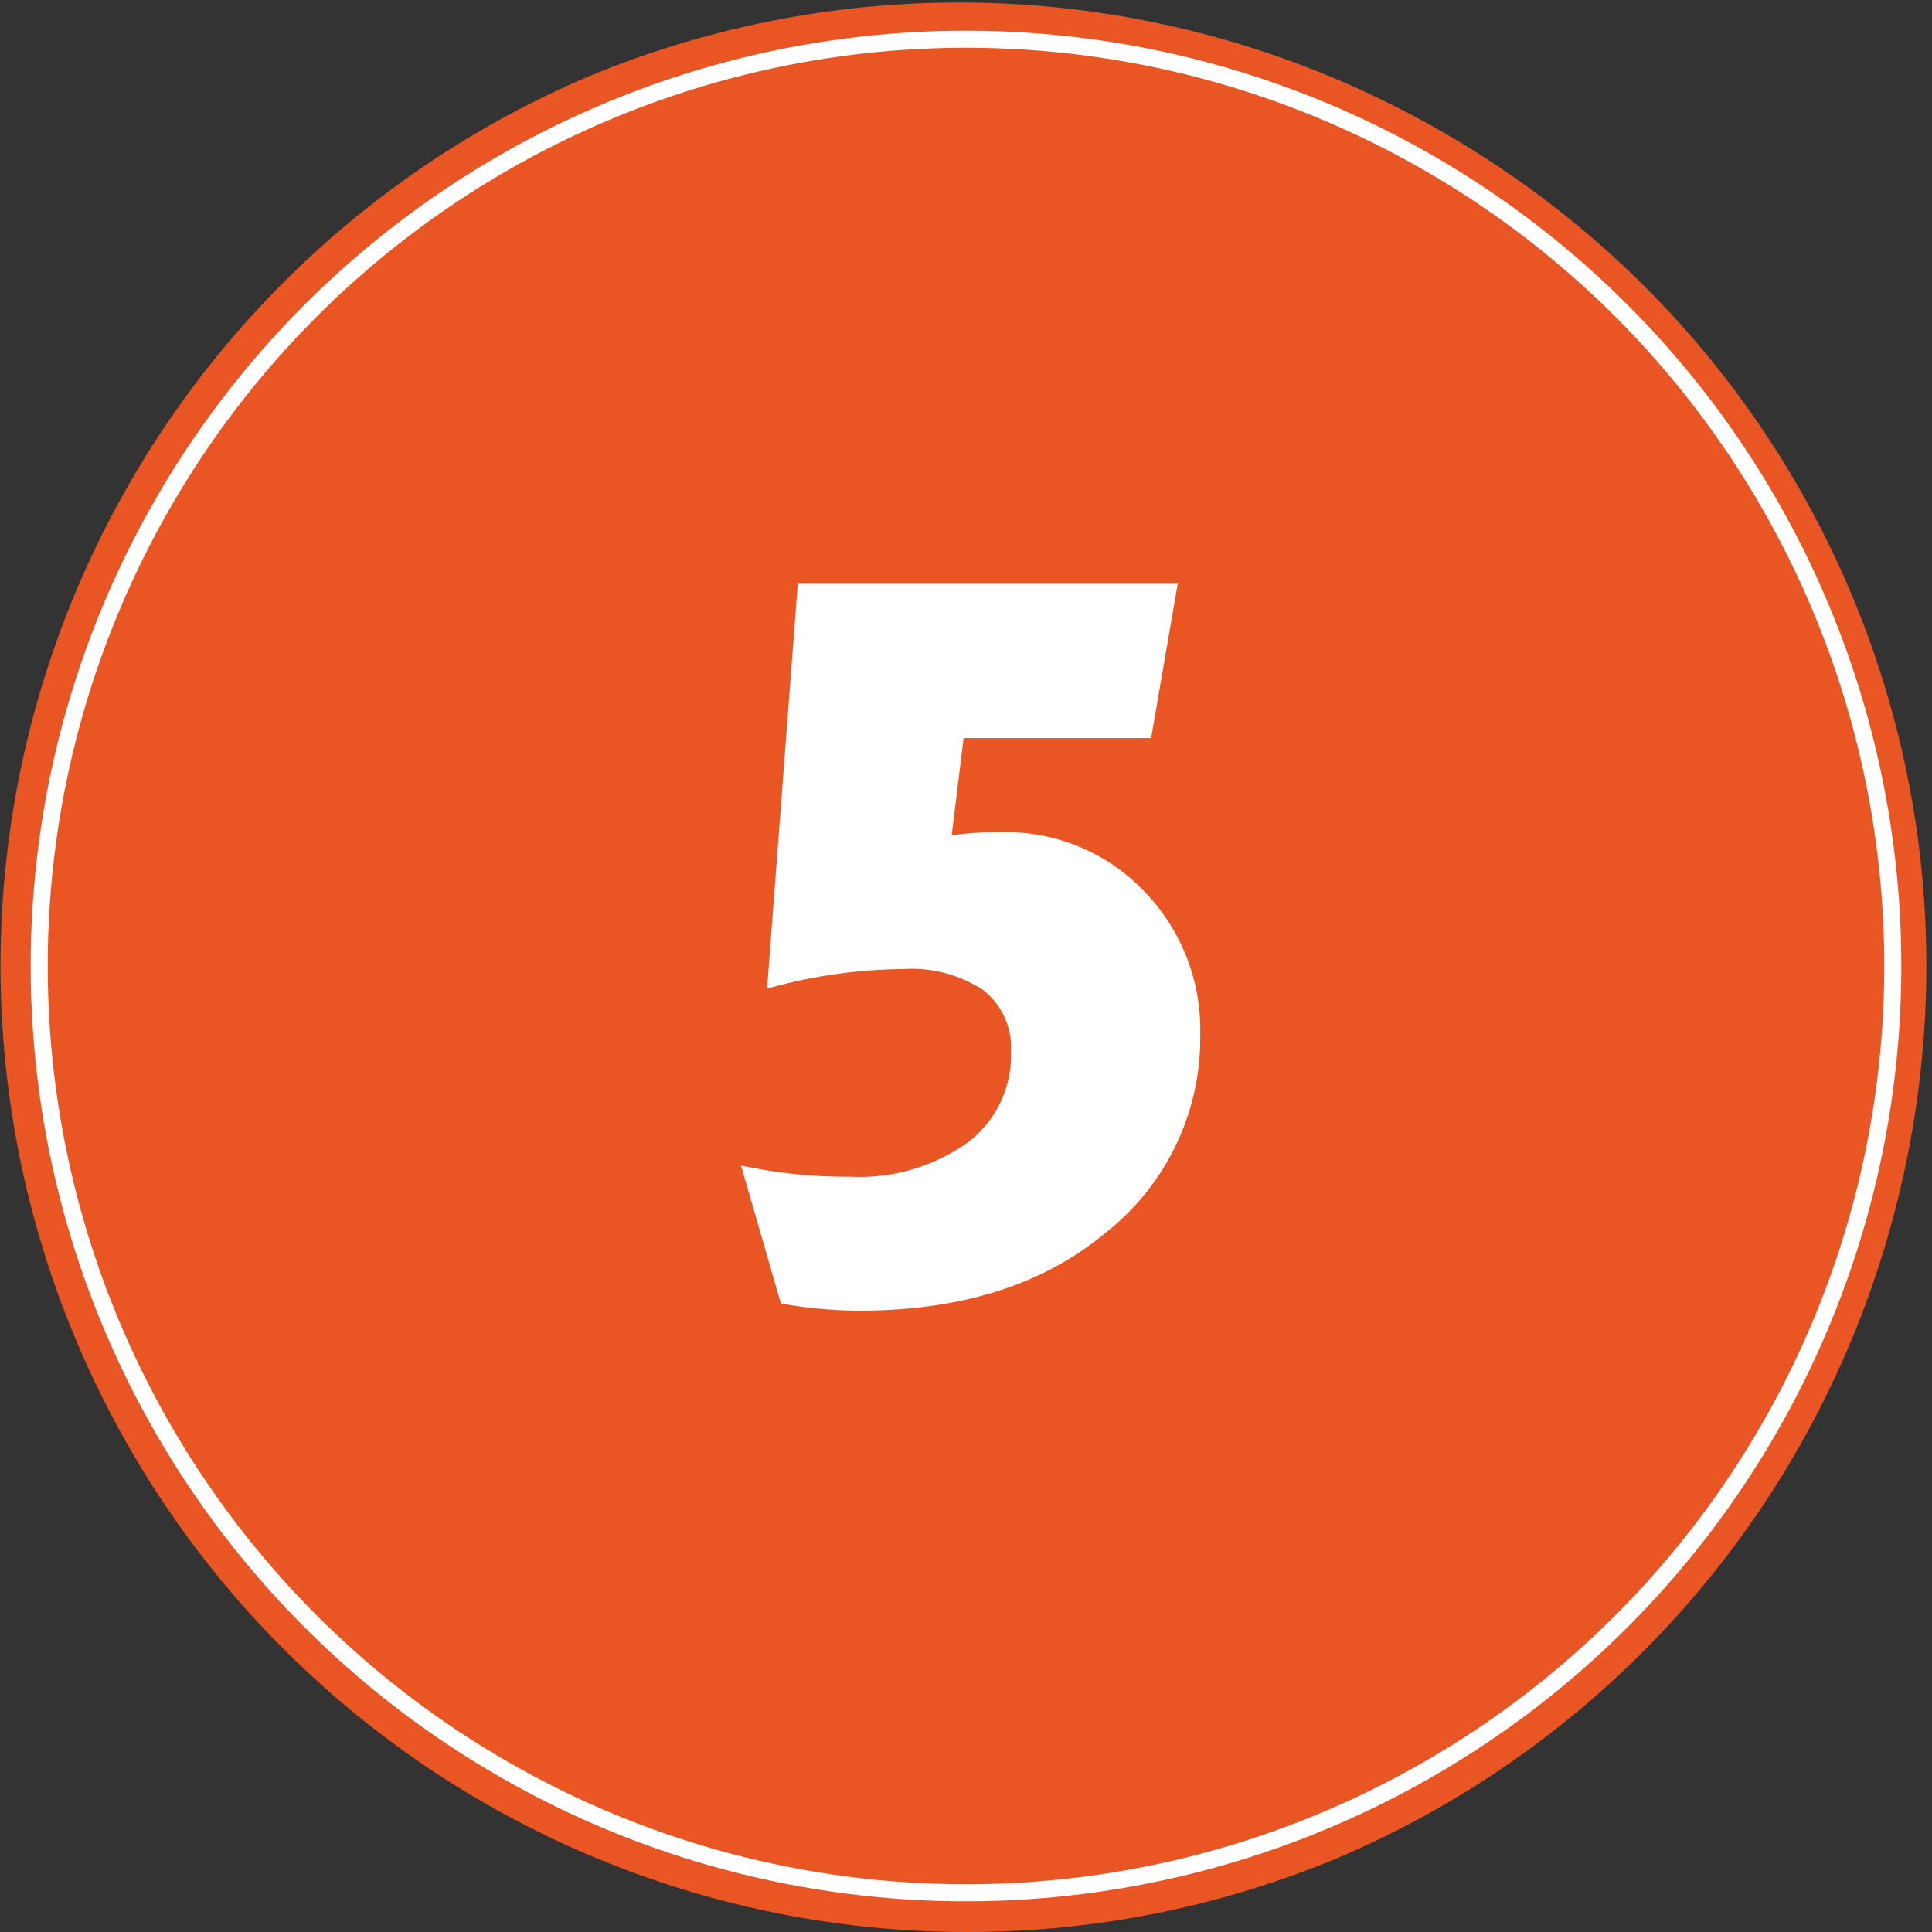
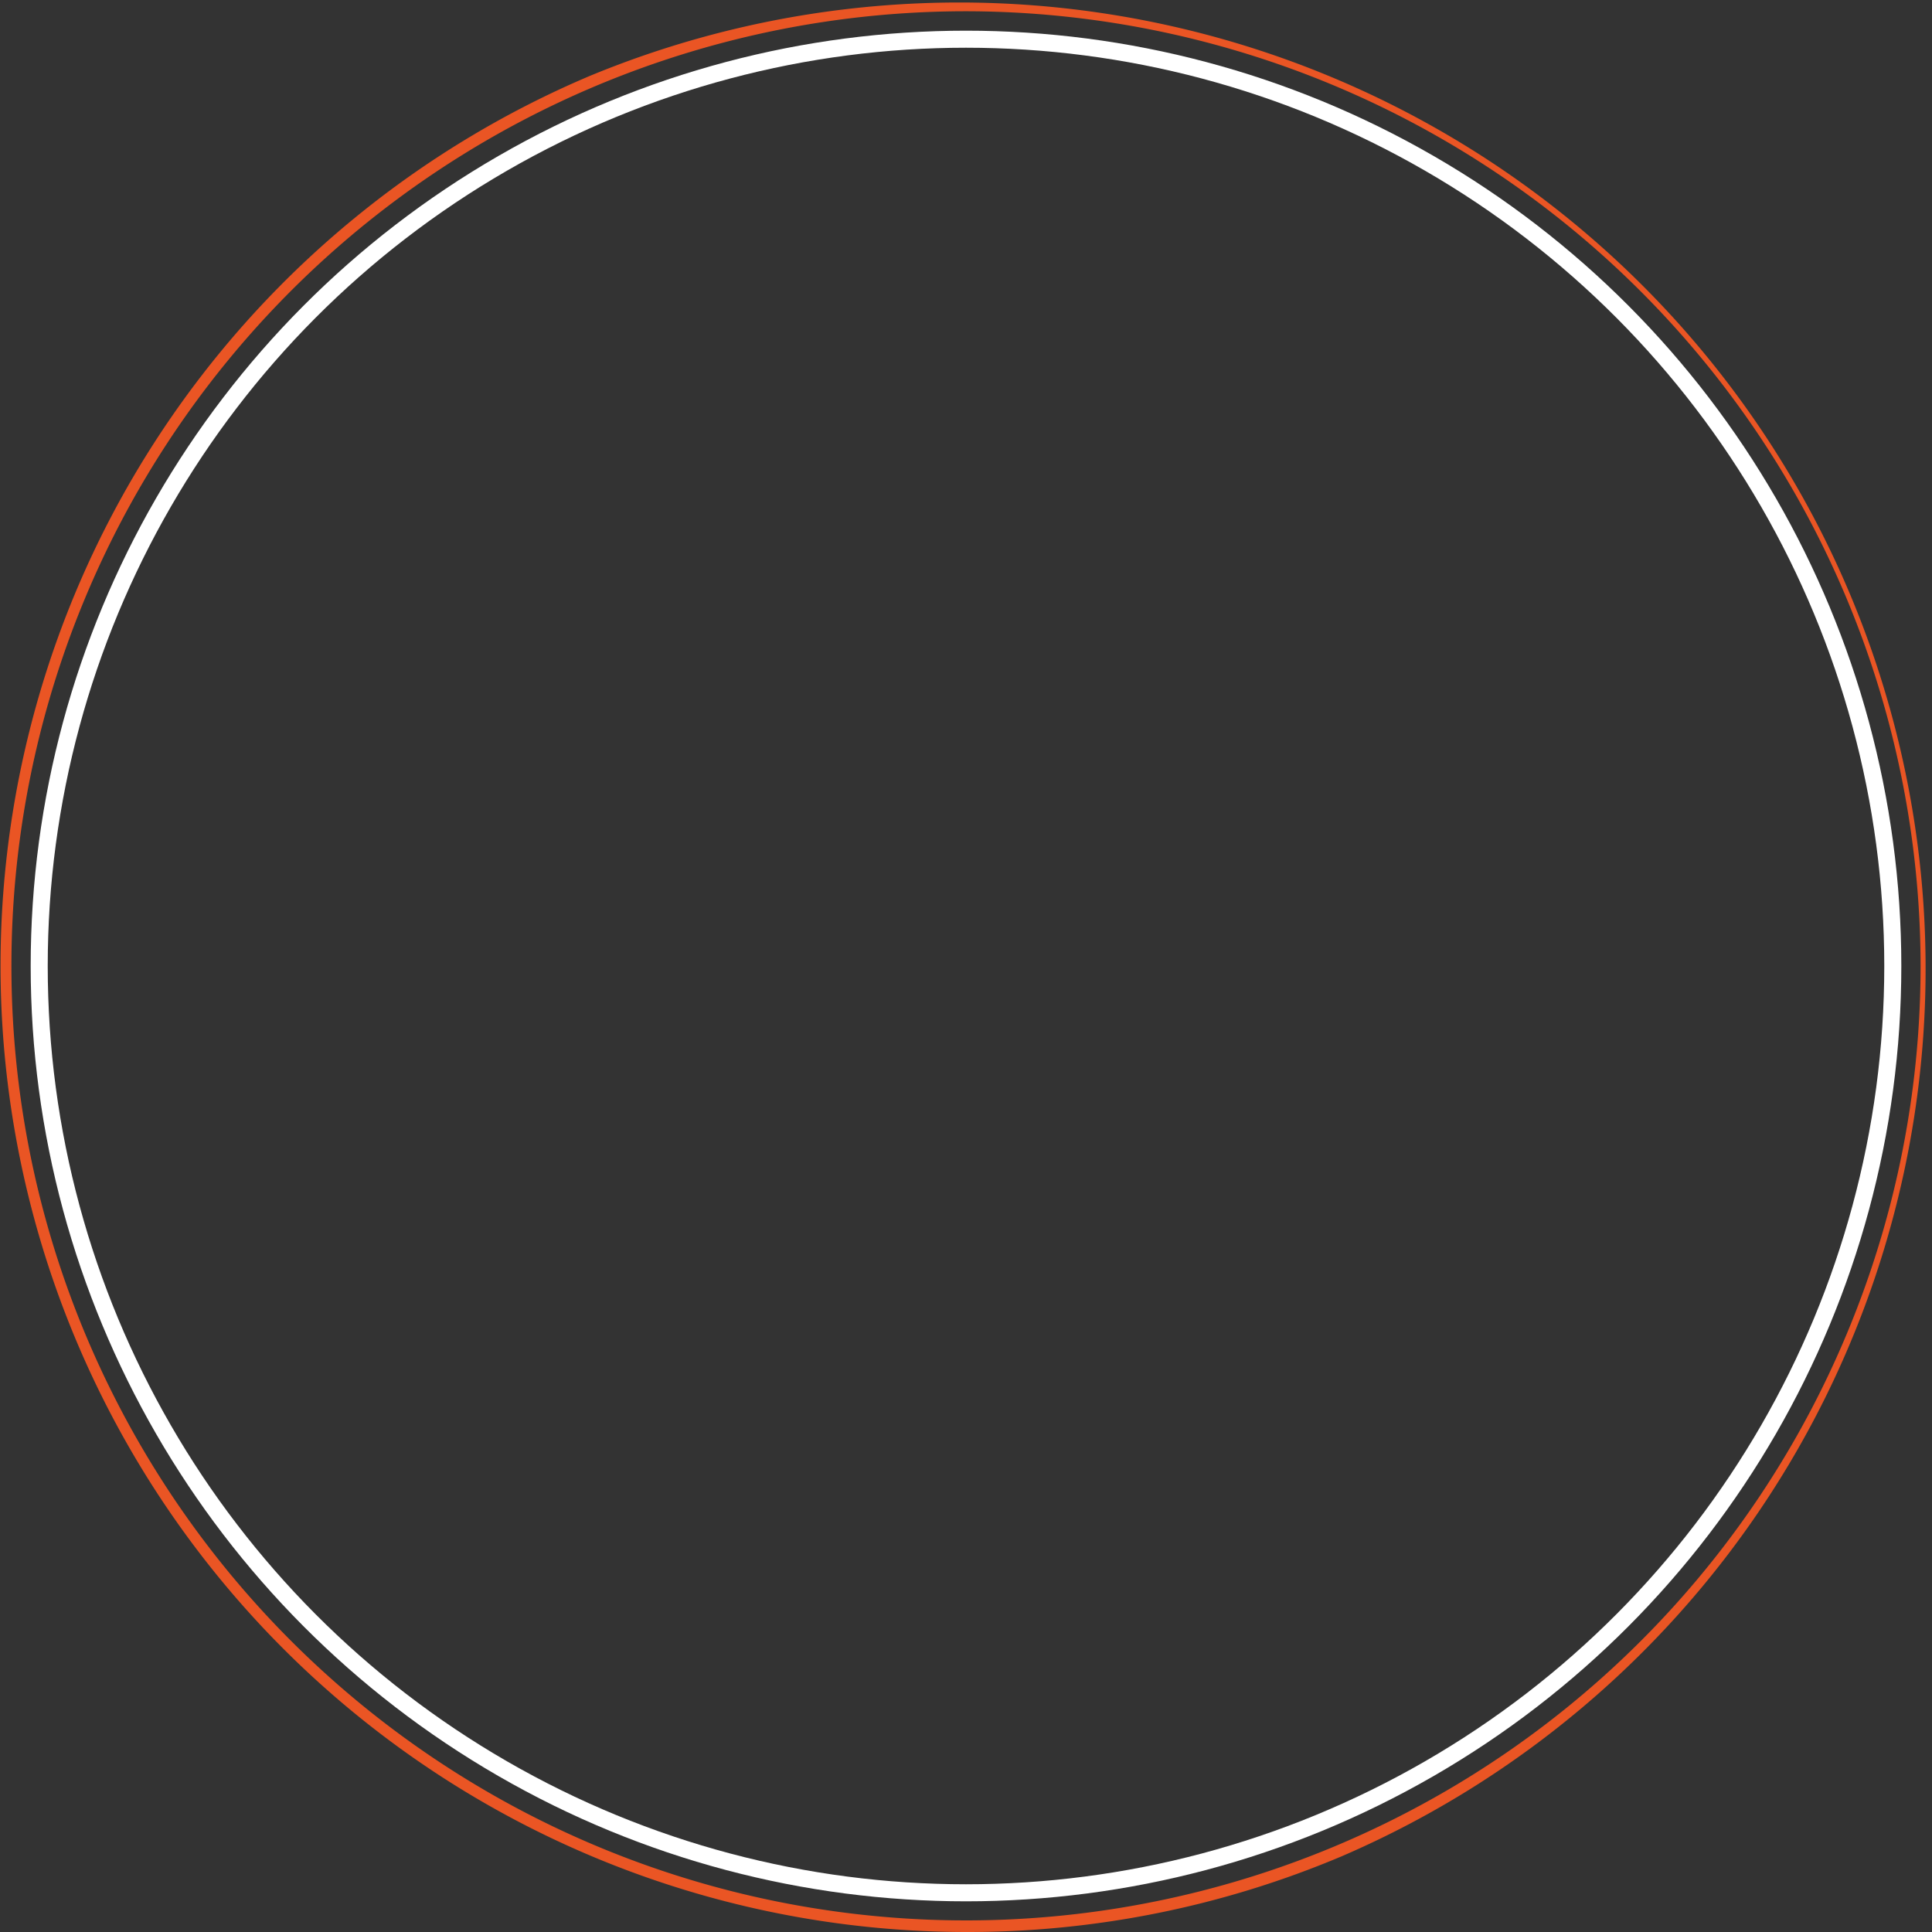
<svg xmlns="http://www.w3.org/2000/svg" viewBox="0 0 113.34 113.34">
  <rect x="0" y="0" width="113.34" height="113.34" fill="#333333" stroke="none" />
  <title>5</title>
  <g id="cc0bc7d9-3d74-40e9-8a7f-dccc9217337c" data-name="Layer 2">
    <g id="2b849cec-ef13-4a84-8605-01f5c9fd8992" data-name="Layer 1">
-       <circle cx="56.67" cy="56.67" r="56.34" fill="#ea5524" />
      <path d="M56.67,113.34A56.69,56.69,0,0,1,34.61,4.45,56.69,56.69,0,0,1,78.73,108.89,56.32,56.32,0,0,1,56.67,113.34ZM56.67.66a56,56,0,1,0,56,56A56.08,56.08,0,0,0,56.67.66Z" fill="#ea5524" />
      <circle cx="56.67" cy="56.67" r="54.37" fill="none" stroke="#fff" stroke-miterlimit="10" />
-       <path d="M70.41,60.69a14.51,14.51,0,0,1-5.49,11.58q-5.49,4.62-14.49,4.62a26.86,26.86,0,0,1-4.62-.42l-2.34-8.1a29.28,29.28,0,0,0,6.42.66,10.91,10.91,0,0,0,6.87-2,6.41,6.41,0,0,0,2.55-5.34,4.29,4.29,0,0,0-1.62-3.6A7.61,7.61,0,0,0,53,56.85,30.06,30.06,0,0,0,45,58l1.8-23.76H69.09l-1.56,9.06h-11L55.83,49a19.06,19.06,0,0,1,2.88-.18,11.2,11.2,0,0,1,8.37,3.42A11.65,11.65,0,0,1,70.41,60.69Z" fill="#fff" />
    </g>
  </g>
</svg>